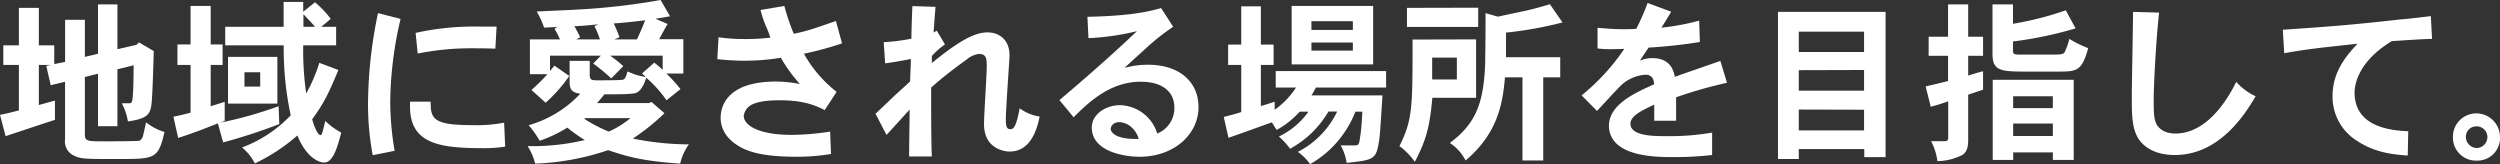
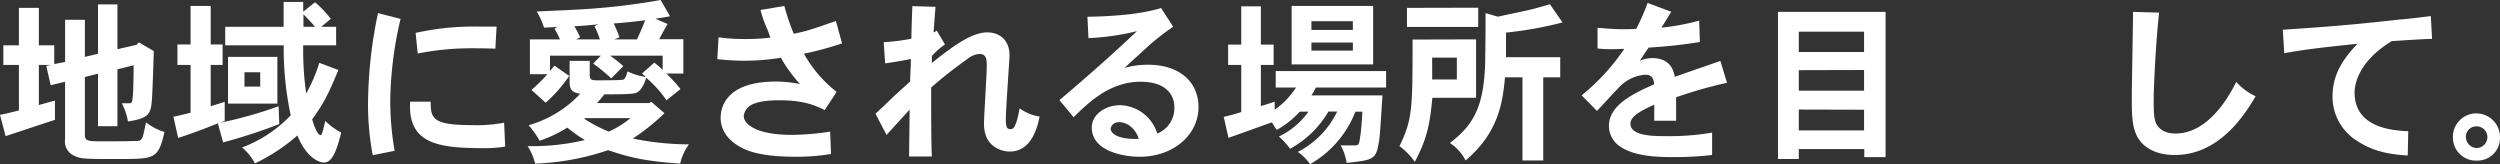
<svg xmlns="http://www.w3.org/2000/svg" viewBox="0 0 571.44 37.51">
  <rect x="0" y="0" width="571.44" height="37.51" fill="#333333" stroke="none" />
  <defs>
    <style>.cls-1{fill:#fff;}</style>
  </defs>
  <title>Asset 3</title>
  <g id="Layer_2" data-name="Layer 2">
    <g id="ヘッダー_フッター" data-name="ヘッダー・フッター">
      <path class="cls-1" d="M12.4,14.64l2.48-.48V4.52H19.4V13l3-.72V1h4.44V11.24l4.39-1,.52-.56,3.4,2c-.08,2.52-.28,10.16-.52,12.08-.28,2.48-1.08,3.36-5.39,4a13.81,13.81,0,0,0-1.4-4.16h1.64c.56,0,.71-.12.83-1.2.21-1.76.21-5.52.24-7.48l-3.71.92V28.84H22.4v-12l-3,.76V30.83c0,1.4.8,1.44,3.36,1.48.68,0,8.87,0,9.15-.16a1.77,1.77,0,0,0,.8-1.19c.16-.61.2-.84.68-3a12.14,12.14,0,0,0,4.2,2.2c-1.36,6.15-2.32,6.15-10,6.19-8.24,0-9.12,0-10.72-.8a3.54,3.54,0,0,1-2-3.72V18.68l-3.28.8-1-4.4,1-.24H8.88V24c1.12-.28,2.52-.72,3.68-1v4.4c-1.8.56-9.68,3.2-11.28,3.72L0,26.24c1.44-.24,3-.68,4.32-1V14.84H.76V10.36H4.32V1.8H8.88v8.56H12.4Z" />
      <path class="cls-1" d="M49.8,28.2c-3.2,1.28-6.24,2.44-9.08,3.32l-1.08-4.84c1.24-.24,2.68-.6,3.92-.92V14.84h-3V10.16h3V1.36h4.6v8.8h2.72v4.68H48.16v9.44l3.2-1,0,4.36-1,.4a93.31,93.31,0,0,0,13.32-3.76l.16,4.08A126,126,0,0,1,51,32.55ZM73.43,6.12h3.4v4.24H69.31a69.17,69.17,0,0,0,.68,11,35.67,35.67,0,0,0,3-7L77.35,16c-2.32,5.52-3.2,7.4-6,11.28,1.08,3.56,1.72,3.6,2,3.6s.76-2.2,1-3.24A15.87,15.87,0,0,0,78,30.31c-.8,3-1.76,6.84-3.92,6.84-1.08,0-4-1-6.11-6.19a41.5,41.5,0,0,1-9.72,6.39,11.29,11.29,0,0,0-2.92-3.64,29.75,29.75,0,0,0,11.12-7.35,73.15,73.15,0,0,1-1.6-16H51.48V6.12H64.83V.44h4.48V2.68L72,.52a21.87,21.87,0,0,1,3.6,3.8ZM63.4,13V23.68H52.12V13ZM55.88,19.8h3.6V16.52h-3.6ZM72,6.12c-.84-1-1.72-1.88-2.64-2.88l0,2.88Z" />
      <path class="cls-1" d="M91.56,4.32A85.44,85.44,0,0,0,89.2,23.16a67.28,67.28,0,0,0,1,11.31l-5,1A62.68,62.68,0,0,1,84.12,23.6,103.42,103.42,0,0,1,86.4,3Zm6.88,18.92c0,3.88.48,5.36,9.52,5.36a32.38,32.38,0,0,0,7.27-.56l.24,5.47a30.29,30.29,0,0,1-4.72.36c-10.47,0-17.59-.92-17-10.63Zm14.79-12.12c-2.4-.08-3.88-.08-5.31-.08a61.42,61.42,0,0,0-12.44,1.2L95,7.52a61.53,61.53,0,0,1,14.67-1.44c1,0,2.28,0,3.84,0Z" />
      <path class="cls-1" d="M152.31,16.8a37.31,37.31,0,0,1,3.24,3.56l-3.2,2.56a27.59,27.59,0,0,0-4.64-5.16c-.59,2-1.43,3.08-2.23,3.44s-4.12.36-7.32.36c-.56.68-1.16,1.44-1.72,2h11.95l.49-.28,3,2.6a49.74,49.74,0,0,1-7.23,5.79A64.36,64.36,0,0,0,157.47,33a12,12,0,0,0-2,4.4c-8.08-.56-11.67-1.44-16.47-3.08a58.21,58.21,0,0,1-16.68,3.08,13.09,13.09,0,0,0-1.72-4,52,52,0,0,0,13.08-1.39,35.16,35.16,0,0,1-4-2.84,30,30,0,0,1-6.32,3,23.88,23.88,0,0,0-2.52-3.55,25.79,25.79,0,0,0,11.8-7.2c-2.4-.28-2.44-1.52-2.44-3.12V13.92h4.6v3.24c0,1.2.6,1.2,1.92,1.2.84,0,5.32,0,5.72-.16s.6-.52,1-1.88a14.46,14.46,0,0,0,4.19,1.28l-.88-.8,2.8-2.48c.64.48,1.24,1,1.92,1.64V12.72h-12a30.83,30.83,0,0,1,3,2.4l-2.76,2.8a43.3,43.3,0,0,0-4.12-3.4l1.76-1.8H125.72v3.52l1-1.24,3.4,2.36a33.68,33.68,0,0,1-5.4,6.12l-3.24-2.92a38.82,38.82,0,0,0,3.64-3.6h-4V9H128a19.8,19.8,0,0,0-1.24-2.4l.6-.44-3,.16a17.87,17.87,0,0,0-1.68-3.68c4.32-.24,6.4-.28,8.2-.4A153.31,153.31,0,0,0,151,0l2.16,3.72c-1.12.2-2.16.4-3.36.56l2.8,1.2c-.6,1-1.36,2.4-1.92,3.48h5.52V16.8ZM131.72,9h5.4a17.45,17.45,0,0,0-1.24-3l.84-.44c-1.84.2-3.68.36-5.44.44a21.63,21.63,0,0,1,1.32,2.52Zm2,18-.16.16a32.25,32.25,0,0,0,5.6,2.92A22,22,0,0,0,144.12,27Zm6.72-18h5.15c.65-1.36,1.29-2.84,1.88-4.36-2.35.28-4.83.56-7.19.72a28.25,28.25,0,0,1,1.32,3.16Z" />
      <path class="cls-1" d="M179.28,1.36a49.46,49.46,0,0,0,2.16,6.36c3.2-.68,3.84-.92,9.63-2.92l1.4,5.12a76.22,76.22,0,0,1-8.71,2.36A29.07,29.07,0,0,0,191.23,21l-2.72,4.16c-2.19-1.08-4.79-2.24-10.35-2.24-2.44,0-5.08.24-6.6,1.16A3.4,3.4,0,0,0,170,26.48c0,1.92,2.88,4.35,11,4.35a59.32,59.32,0,0,0,8.75-.75l.2,5.11a47.34,47.34,0,0,1-7.87.64c-8,0-11.32-1.24-13.36-2.52-3.24-2-4-4.51-4-6.39s.76-8.28,12.64-8.28a29.67,29.67,0,0,1,5.48.56,34.45,34.45,0,0,1-4.36-6,51,51,0,0,1-8.4.68,58.08,58.08,0,0,1-6.12-.36l.28-5a39.92,39.92,0,0,0,5.64.4,46.34,46.34,0,0,0,6.2-.32A23,23,0,0,0,175,5.8a24,24,0,0,1-1.16-3.52Z" />
      <path class="cls-1" d="M214.12,7,216,10.16a16.33,16.33,0,0,0-3,2.64l0,1.6c5.2-4.2,9.28-7,12.67-7,2.76,0,5.08,1.72,5.08,5.24,0,1-.84,12.32-.84,14.6,0,1.56.16,2.28,1,2.28.6,0,1.28,0,2.16-4.76a10.25,10.25,0,0,0,4.56,1.88c-.44,2.16-1.72,8-6.84,8-1.36,0-5.87-.72-5.87-6.31,0-2.08.63-11.28.63-13.16s-.15-2.84-1.79-2.84a5.22,5.22,0,0,0-2.76,1.24c-3.16,2.28-5.4,4-8.16,6.44,0,5.6,0,12.59.16,15.75h-5.2c0-1.68.12-9.15.12-10.71l-5.28,5.79L200.12,26c2-1.88,2.92-2.76,3.92-3.72s2.08-1.88,4-3.68c0-1.44.16-3.24.16-5.12-2,.4-4,.76-5.88,1L202,9.64a44.7,44.7,0,0,0,6.32-.8c0-1.2.16-6.4.24-7.44l5.28.16c-.08.92-.4,5.08-.44,5.88Z" />
      <path class="cls-1" d="M268.16,6.12a51.58,51.58,0,0,0-6.32,5c-1.08,1-2.4,2.16-4.8,4.4a19.74,19.74,0,0,1,5.44-.72c7,0,11.47,3.84,11.47,9.68,0,6.23-5.6,11.35-13.47,11.35-3.44,0-10.92-1.16-10.92-6.67,0-3.12,3.28-5.12,6.44-5.12a9.17,9.17,0,0,1,8.52,6.48,6.24,6.24,0,0,0,3.91-6c0-3.08-2.19-5.84-7.71-5.84-7.12,0-12.08,4.92-15.32,8.12l-3.24-3.92c6.6-5.56,12.72-11,17.72-15.76a57.17,57.17,0,0,1-11.08,1.6l-.24-4.88c7.88-.16,13-.84,16.84-2ZM258,28.6a4.29,4.29,0,0,0-2.12-.68c-1.48,0-2,1-2,1.56s.8,2.44,6.4,2.27A5.52,5.52,0,0,0,258,28.6Z" />
      <path class="cls-1" d="M288.2,1.44V10.2h2.92v4.64H288.2v9.4c1-.28,2.12-.64,3.16-1v1.84A18.08,18.08,0,0,0,296.24,20H291.6V16.24h25.23V20H300.76a12.83,12.83,0,0,1-1,1.8H316c-.6,9.35-.6,9.64-1,11.63-.6,3.08-1.68,3.2-7.19,3.8a11.52,11.52,0,0,0-1.37-4h3.12c1,0,1.08,0,1.4-2.36.16-.95.36-3.39.44-5.35h-1.59a23.68,23.68,0,0,1-10.36,12,11,11,0,0,0-2.8-2.8,20.13,20.13,0,0,0,9-9.23h-2A22.67,22.67,0,0,1,294.88,34a17.29,17.29,0,0,0-2.56-2.8,17.5,17.5,0,0,0,6.76-5.67h-2a20.22,20.22,0,0,1-5.24,4.16c-.36-.44-.8-1.24-1.12-1.72-1.64.56-8.52,3.08-9.92,3.52l-1.08-4.76c1.36-.36,2.72-.68,4-1.12V14.84h-3V10.2h3V1.44Zm25.67-.08V14.72H295.24V1.36ZM299.76,4.84v2h9.47v-2Zm0,4.88v1.84h9.47V9.72Z" />
      <path class="cls-1" d="M337.4,9V22.36h-10c-.6,6.6-1.36,9.56-4,14.63a15.9,15.9,0,0,0-3.52-3.6c3-6.07,3-8.71,3-24.35Zm.48-7.24V6.16H321.6V1.8ZM327.36,13.16v5H333v-5Zm16.88-.08h12.39v4.6h-3.88v19H348v-19h-4c-.52,5.76-1.48,12.63-9,19a10.37,10.37,0,0,0-3.6-4c5.8-4.35,7.76-8.87,8.08-18.31,0-1.56.08-3.36.08-11.36l2.84.8c3.08-.68,4.64-1,6.15-1.32s3-.72,5.72-1.52l2.88,4.16a85.74,85.74,0,0,1-12.91,2.32Z" />
      <path class="cls-1" d="M382,2.68c-.72,1.2-1.52,2.52-2.24,3.64a53.24,53.24,0,0,0,8.63-1.6l.16,4.88a114.83,114.83,0,0,1-11.71,1.28c-.64.92-1.36,2-2,3a7.08,7.08,0,0,1,2.76-.6c4.28,0,4.92,2.88,5.24,4.28,2.28-.84,9.67-3.36,10.39-3.64l1.52,5a100.91,100.91,0,0,0-11.63,3.32V27.6h-5c0-1,0-2.4,0-3.68-3,1.4-5.44,2.6-5.44,4.36,0,2.84,5.36,2.84,8.16,2.84a57.48,57.48,0,0,0,10.51-.81l0,5.12a77.31,77.31,0,0,1-8.63.48c-3,0-8.92,0-12.36-2.4a5.64,5.64,0,0,1-2.6-4.71c0-4.84,5.72-7.48,10.32-9.52,0-1.12-.48-2.2-1.92-2.2a9,9,0,0,0-5.68,2.48c-.92.88-4.68,5-5.44,5.8l-3.52-3.56a48.85,48.85,0,0,0,9.76-10.64c-1.52.08-2.32.08-3.52.08a24.58,24.58,0,0,1-2.6-.16V6.36c3.52.28,4.4.32,5.92.32.72,0,1.64,0,2.92-.08a49.64,49.64,0,0,0,2.6-5.92Z" />
      <path class="cls-1" d="M431,2.72V35.91h-4.87V34.07H411.16v2.28H406.4V2.72ZM411.16,7.24v4.64h14.92V7.24Zm0,8.8v4.68h14.92V16Zm0,9V29.8h14.92V25.08Z" />
-       <path class="cls-1" d="M449.88,1V8.4h3.4v4.36h-3.4v4.52c1.12-.36,2.28-.72,3.4-1v4.2c-1.08.4-2.36.8-3.4,1.16V31.88c0,1.47-.16,2.71-1.28,3.51a13,13,0,0,1-5.76,1.44,13.42,13.42,0,0,0-1.44-4.56h3.16c.56,0,.76-.27.76-.83V23.16c-1.24.44-2.6.88-4,1.24l-1.16-4.64c1.64-.4,3.44-.8,5.12-1.24V12.76h-4.44V8.4h4.44V1Zm10.24,0V5.44a74.14,74.14,0,0,0,12.07-3.08l2.24,4.12a87.88,87.88,0,0,1-14.31,3V11.6c0,.88.4.88,2.16.88h6.19c2.4,0,3.08,0,3.44-.52A14.59,14.59,0,0,0,473,8.88,23.93,23.93,0,0,0,477.31,11c-1.44,5.36-2.72,5.36-7,5.36h-7.59c-5.52,0-7.28-.28-7.28-4V1ZM474,18.24V36.55h-4.76V34.83h-9.07v1.72h-4.68V18.24ZM460.16,22v2.72h9.07V22Zm0,6.24v2.84h9.07V28.24Z" />
      <path class="cls-1" d="M493.52,2.88c-.76,6.92-1.24,16.84-1.24,20.12,0,2.8.08,4.24.6,5.28.36.72,1.44,2.24,4.36,2.24,7,0,11.68-7.28,13.91-11.8A13.36,13.36,0,0,0,515.59,22c-2.36,4-8.2,13.43-18.47,13.43-5.8,0-7.88-3-8.44-3.91-1.4-2.44-1.4-5.44-1.4-9.52,0-2.76.28-16.24.28-19.28Z" />
      <path class="cls-1" d="M555.91,8.88c-2.64.08-6.08.32-9.2.52-8.07,4.88-8.51,10.44-8.51,11.76,0,8.2,9,8.68,12.27,8.84l-.12,5.55c-4.11-.28-7.83-.84-11.79-3.48a11.89,11.89,0,0,1-5.4-9.95c0-4.84,2.08-8.32,5.72-12.12-8.68.92-11.84,1.28-16.76,2.16L521.8,6.8c10.4-.72,14.76-1,26.91-2.36,1.68-.12,3.56-.36,6.92-.76Z" />
      <path class="cls-1" d="M566.12,36.71a5.26,5.26,0,0,1-5.44-5.36,5.34,5.34,0,0,1,5.44-5.43,5.42,5.42,0,0,1,5.32,5.43A5.16,5.16,0,0,1,566.12,36.71Zm0-2.88a2.5,2.5,0,0,0,2.44-2.48,2.45,2.45,0,0,0-2.48-2.47,2.38,2.38,0,0,0-2.44,2.39A2.54,2.54,0,0,0,566.12,33.83Z" />
    </g>
  </g>
</svg>